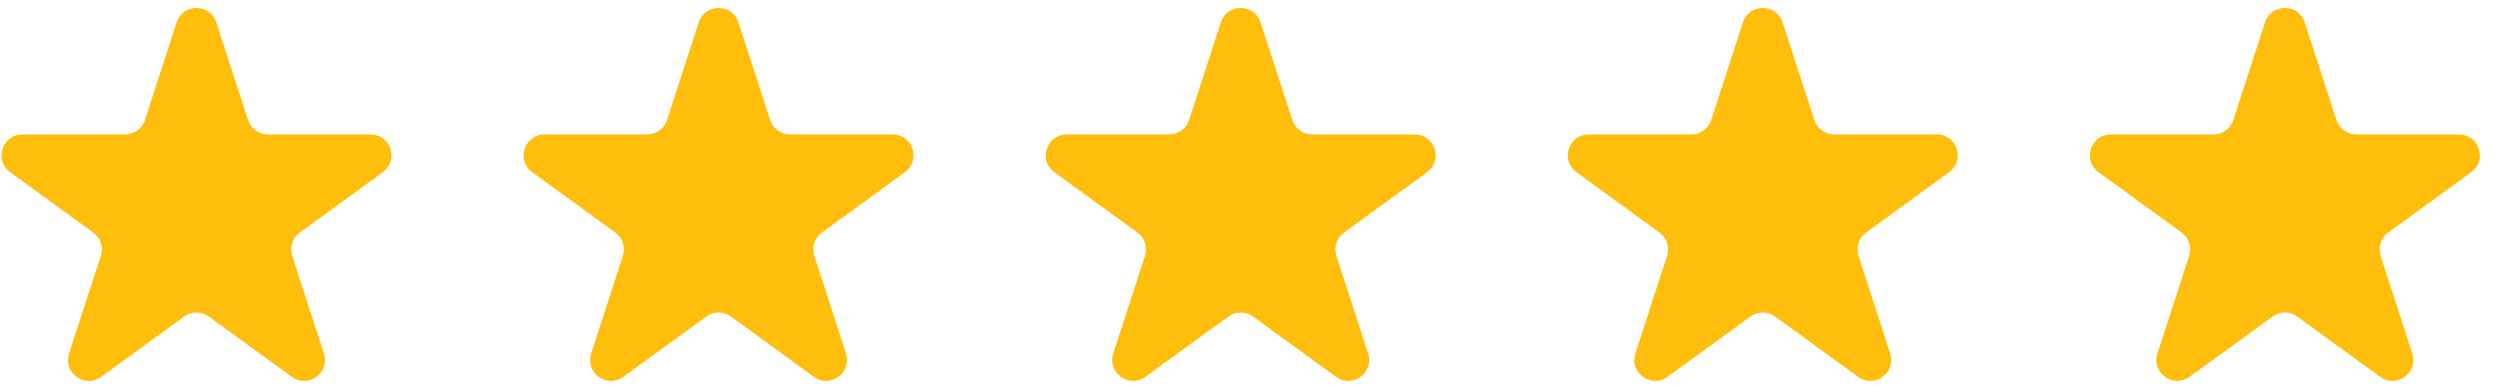
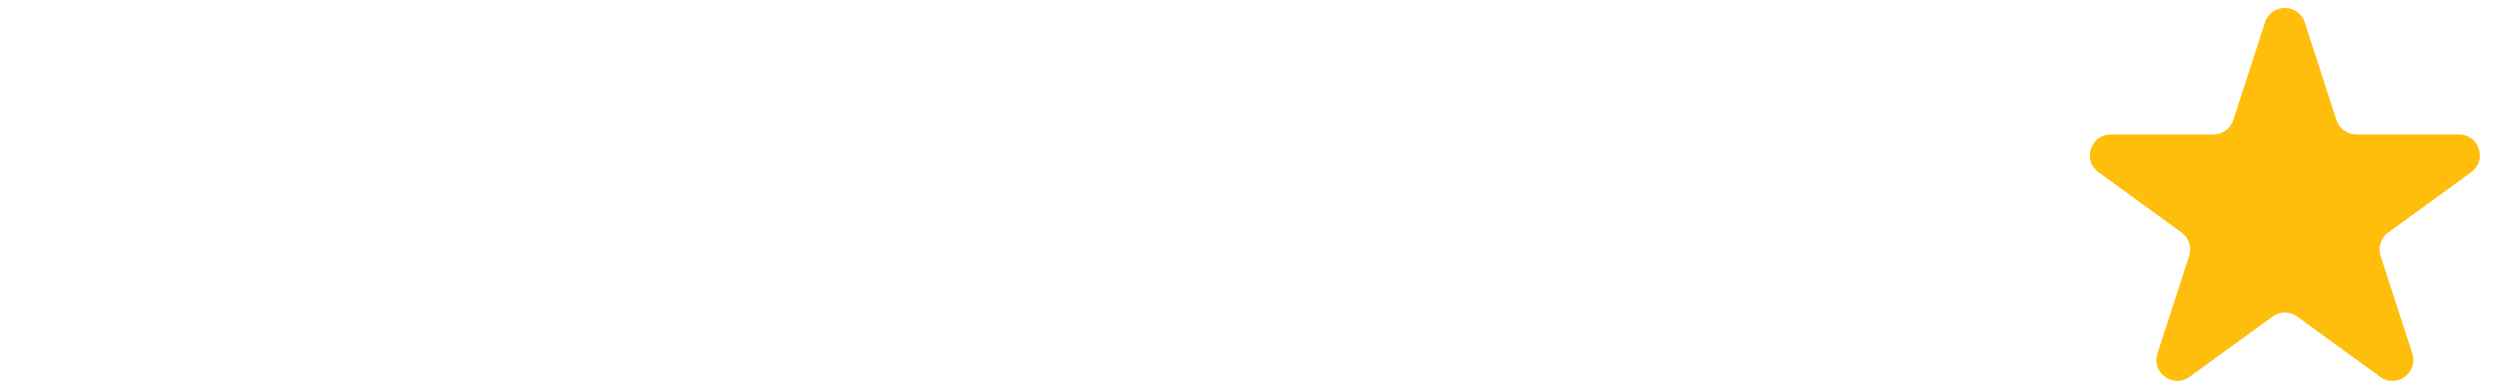
<svg xmlns="http://www.w3.org/2000/svg" width="97" height="15" viewBox="0 0 97 15" fill="none">
-   <path d="M6.854 0.869C7.096 0.123 8.152 0.123 8.395 0.869L9.625 4.656C9.734 4.99 10.045 5.216 10.396 5.216H14.378C15.163 5.216 15.489 6.221 14.854 6.682L11.633 9.022C11.349 9.229 11.23 9.595 11.338 9.928L12.569 13.716C12.811 14.462 11.957 15.083 11.322 14.621L8.1 12.281C7.816 12.075 7.432 12.075 7.148 12.281L3.926 14.621C3.291 15.083 2.437 14.462 2.68 13.716L3.91 9.928C4.018 9.595 3.9 9.229 3.616 9.022L0.394 6.682C-0.241 6.221 0.085 5.216 0.87 5.216H4.852C5.203 5.216 5.515 4.99 5.623 4.656L6.854 0.869Z" fill="#FFBE0B" />
-   <path d="M27.111 0.869C27.353 0.123 28.41 0.123 28.652 0.869L29.883 4.656C29.991 4.99 30.302 5.216 30.653 5.216H34.635C35.42 5.216 35.746 6.221 35.111 6.682L31.89 9.022C31.606 9.229 31.487 9.595 31.596 9.928L32.826 13.716C33.069 14.462 32.214 15.083 31.579 14.621L28.358 12.281C28.074 12.075 27.689 12.075 27.405 12.281L24.184 14.621C23.549 15.083 22.694 14.462 22.937 13.716L24.167 9.928C24.276 9.595 24.157 9.229 23.873 9.022L20.651 6.682C20.016 6.221 20.343 5.216 21.128 5.216H25.11C25.461 5.216 25.772 4.99 25.88 4.656L27.111 0.869Z" fill="#FFBE0B" />
-   <path d="M47.368 0.869C47.611 0.123 48.667 0.123 48.909 0.869L50.14 4.656C50.248 4.99 50.559 5.216 50.91 5.216H54.892C55.677 5.216 56.004 6.221 55.369 6.682L52.147 9.022C51.863 9.229 51.744 9.595 51.853 9.928L53.083 13.716C53.326 14.462 52.471 15.083 51.837 14.621L48.615 12.281C48.331 12.075 47.946 12.075 47.662 12.281L44.441 14.621C43.806 15.083 42.951 14.462 43.194 13.716L44.425 9.928C44.533 9.595 44.414 9.229 44.13 9.022L40.909 6.682C40.274 6.221 40.6 5.216 41.385 5.216H45.367C45.718 5.216 46.029 4.99 46.138 4.656L47.368 0.869Z" fill="#FFBE0B" />
-   <path d="M67.625 0.869C67.868 0.123 68.924 0.123 69.167 0.869L70.397 4.656C70.506 4.99 70.817 5.216 71.168 5.216H75.15C75.935 5.216 76.261 6.221 75.626 6.682L72.404 9.022C72.121 9.229 72.002 9.595 72.11 9.928L73.341 13.716C73.583 14.462 72.729 15.083 72.094 14.621L68.872 12.281C68.588 12.075 68.204 12.075 67.92 12.281L64.698 14.621C64.063 15.083 63.209 14.462 63.451 13.716L64.682 9.928C64.79 9.595 64.671 9.229 64.387 9.022L61.166 6.682C60.531 6.221 60.857 5.216 61.642 5.216H65.624C65.975 5.216 66.286 4.99 66.395 4.656L67.625 0.869Z" fill="#FFBE0B" />
  <path d="M87.883 0.869C88.125 0.123 89.181 0.123 89.424 0.869L90.654 4.656C90.763 4.99 91.074 5.216 91.425 5.216H95.407C96.192 5.216 96.518 6.221 95.883 6.682L92.662 9.022C92.378 9.229 92.259 9.595 92.367 9.928L93.598 13.716C93.84 14.462 92.986 15.083 92.351 14.621L89.129 12.281C88.846 12.075 88.461 12.075 88.177 12.281L84.955 14.621C84.32 15.083 83.466 14.462 83.709 13.716L84.939 9.928C85.047 9.595 84.929 9.229 84.645 9.022L81.423 6.682C80.788 6.221 81.115 5.216 81.899 5.216H85.881C86.233 5.216 86.544 4.99 86.652 4.656L87.883 0.869Z" fill="#FFBE0B" />
</svg>